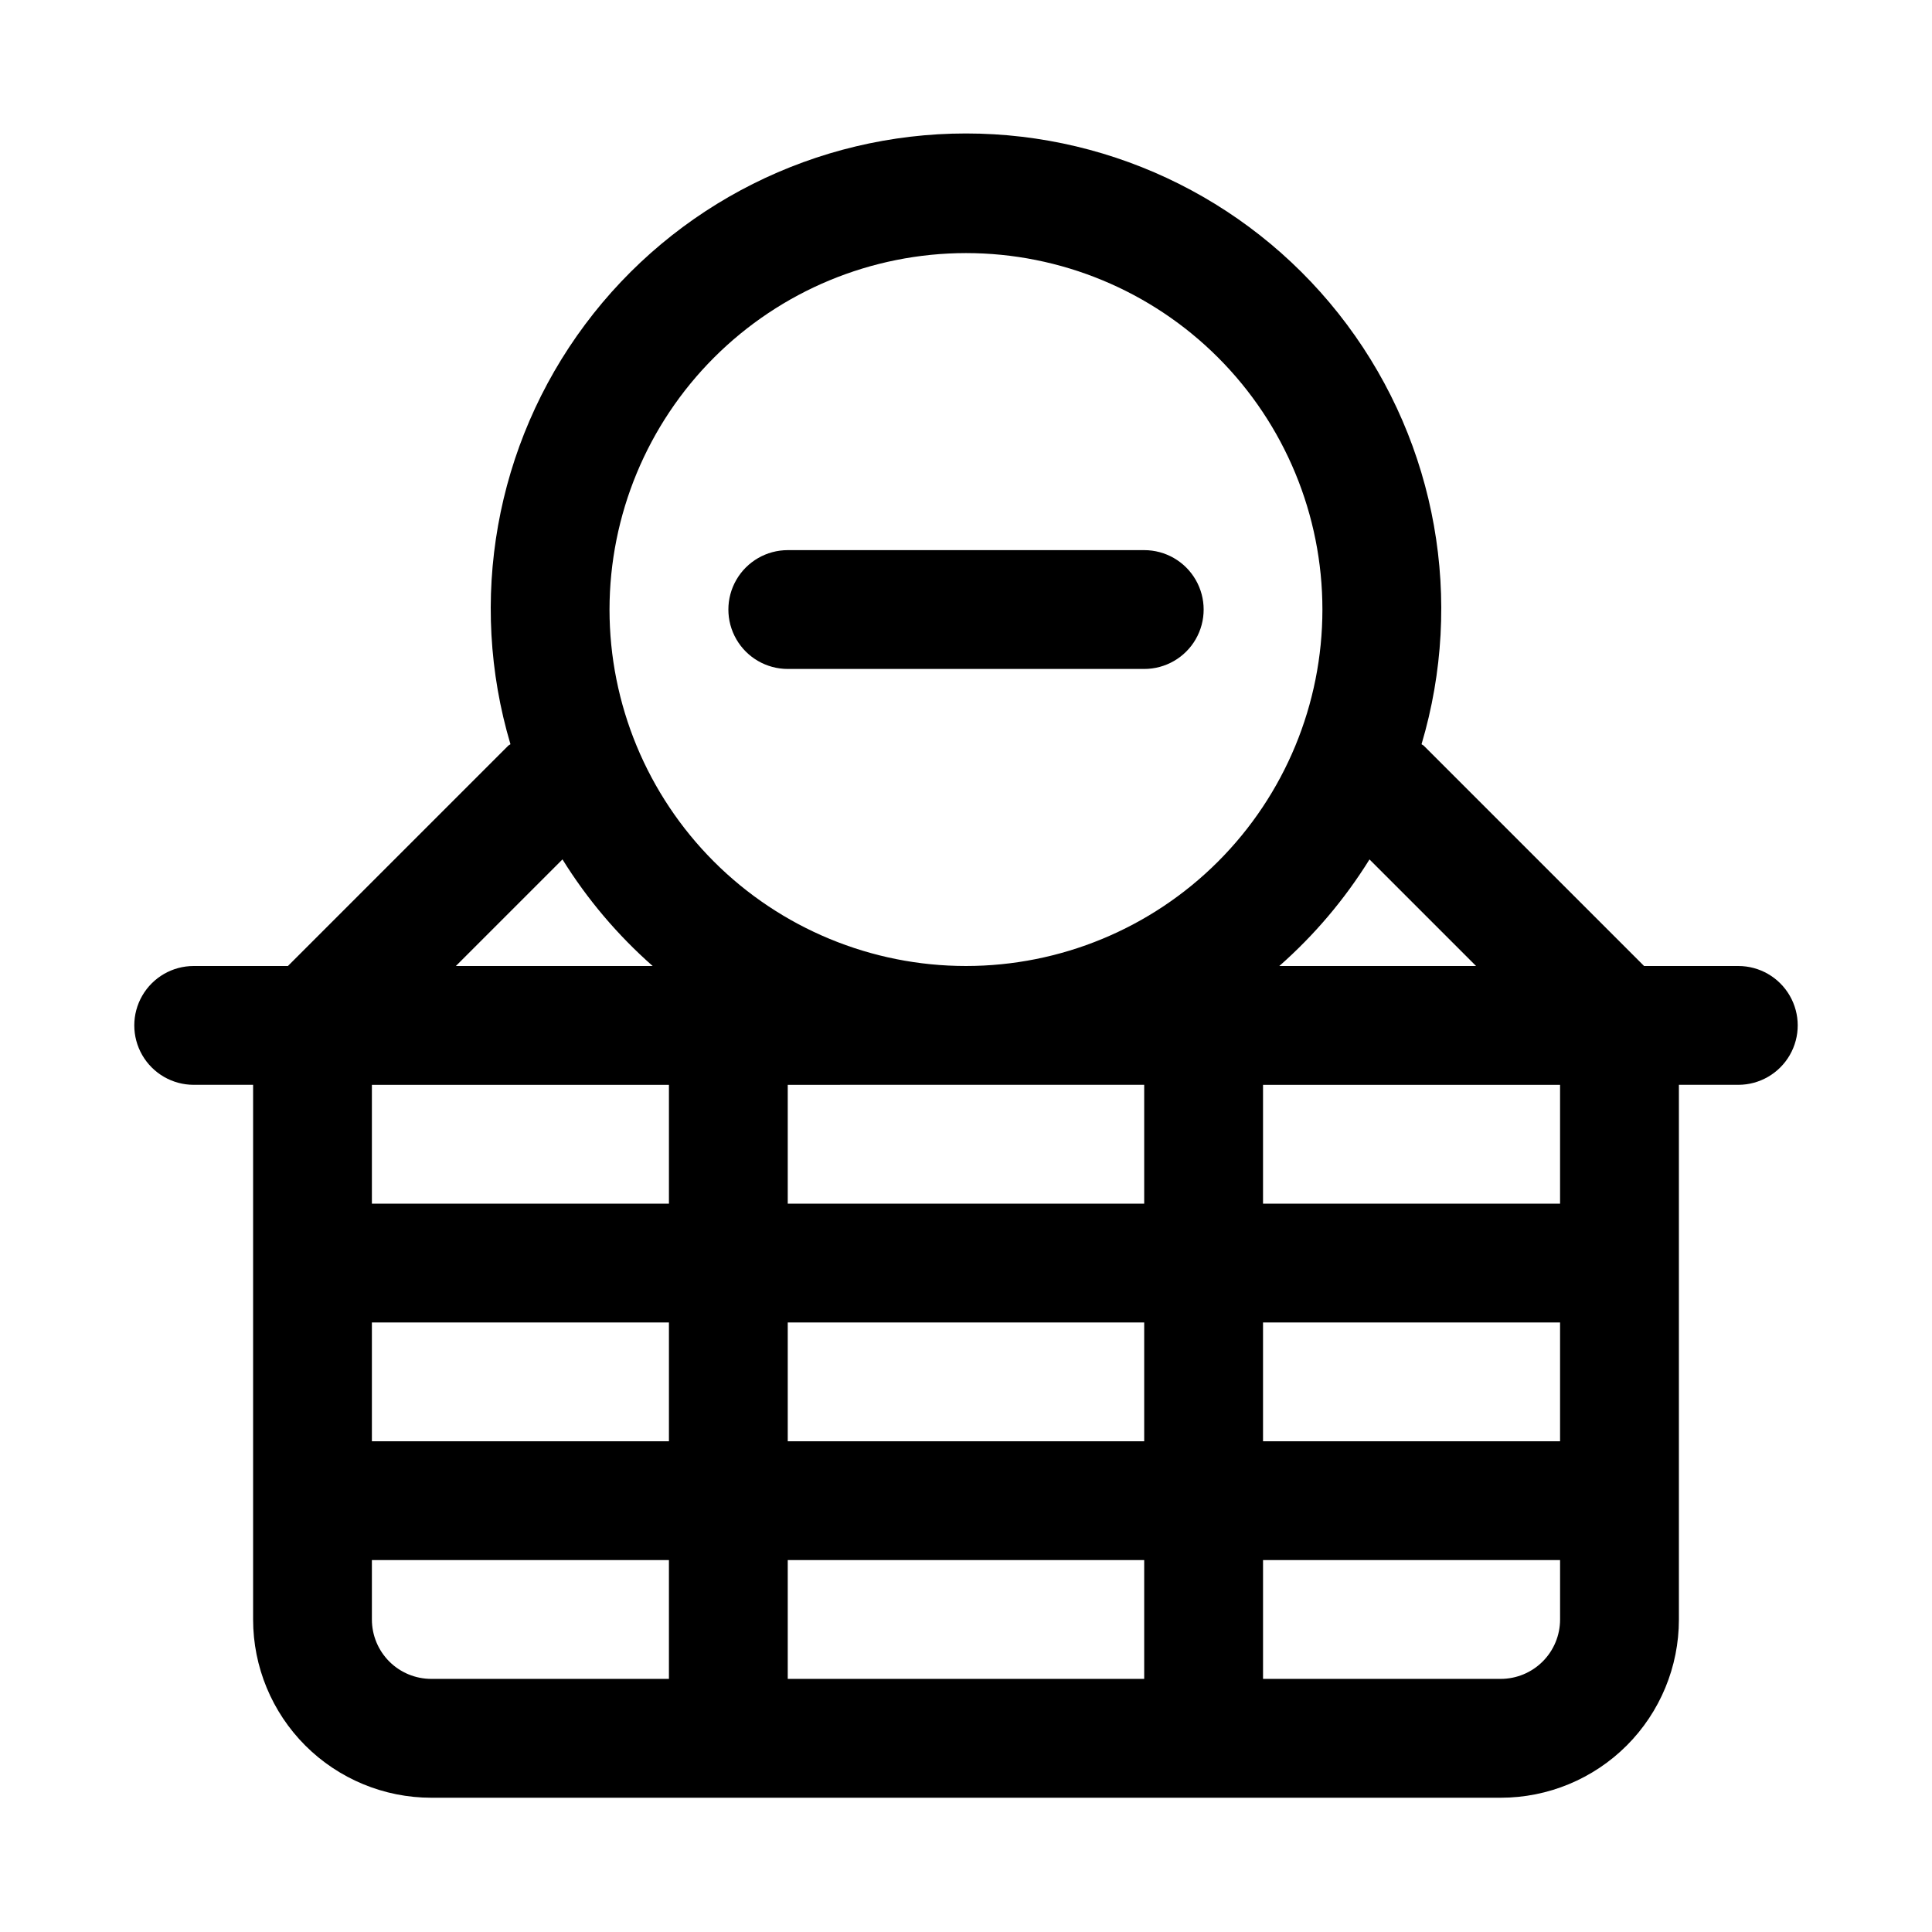
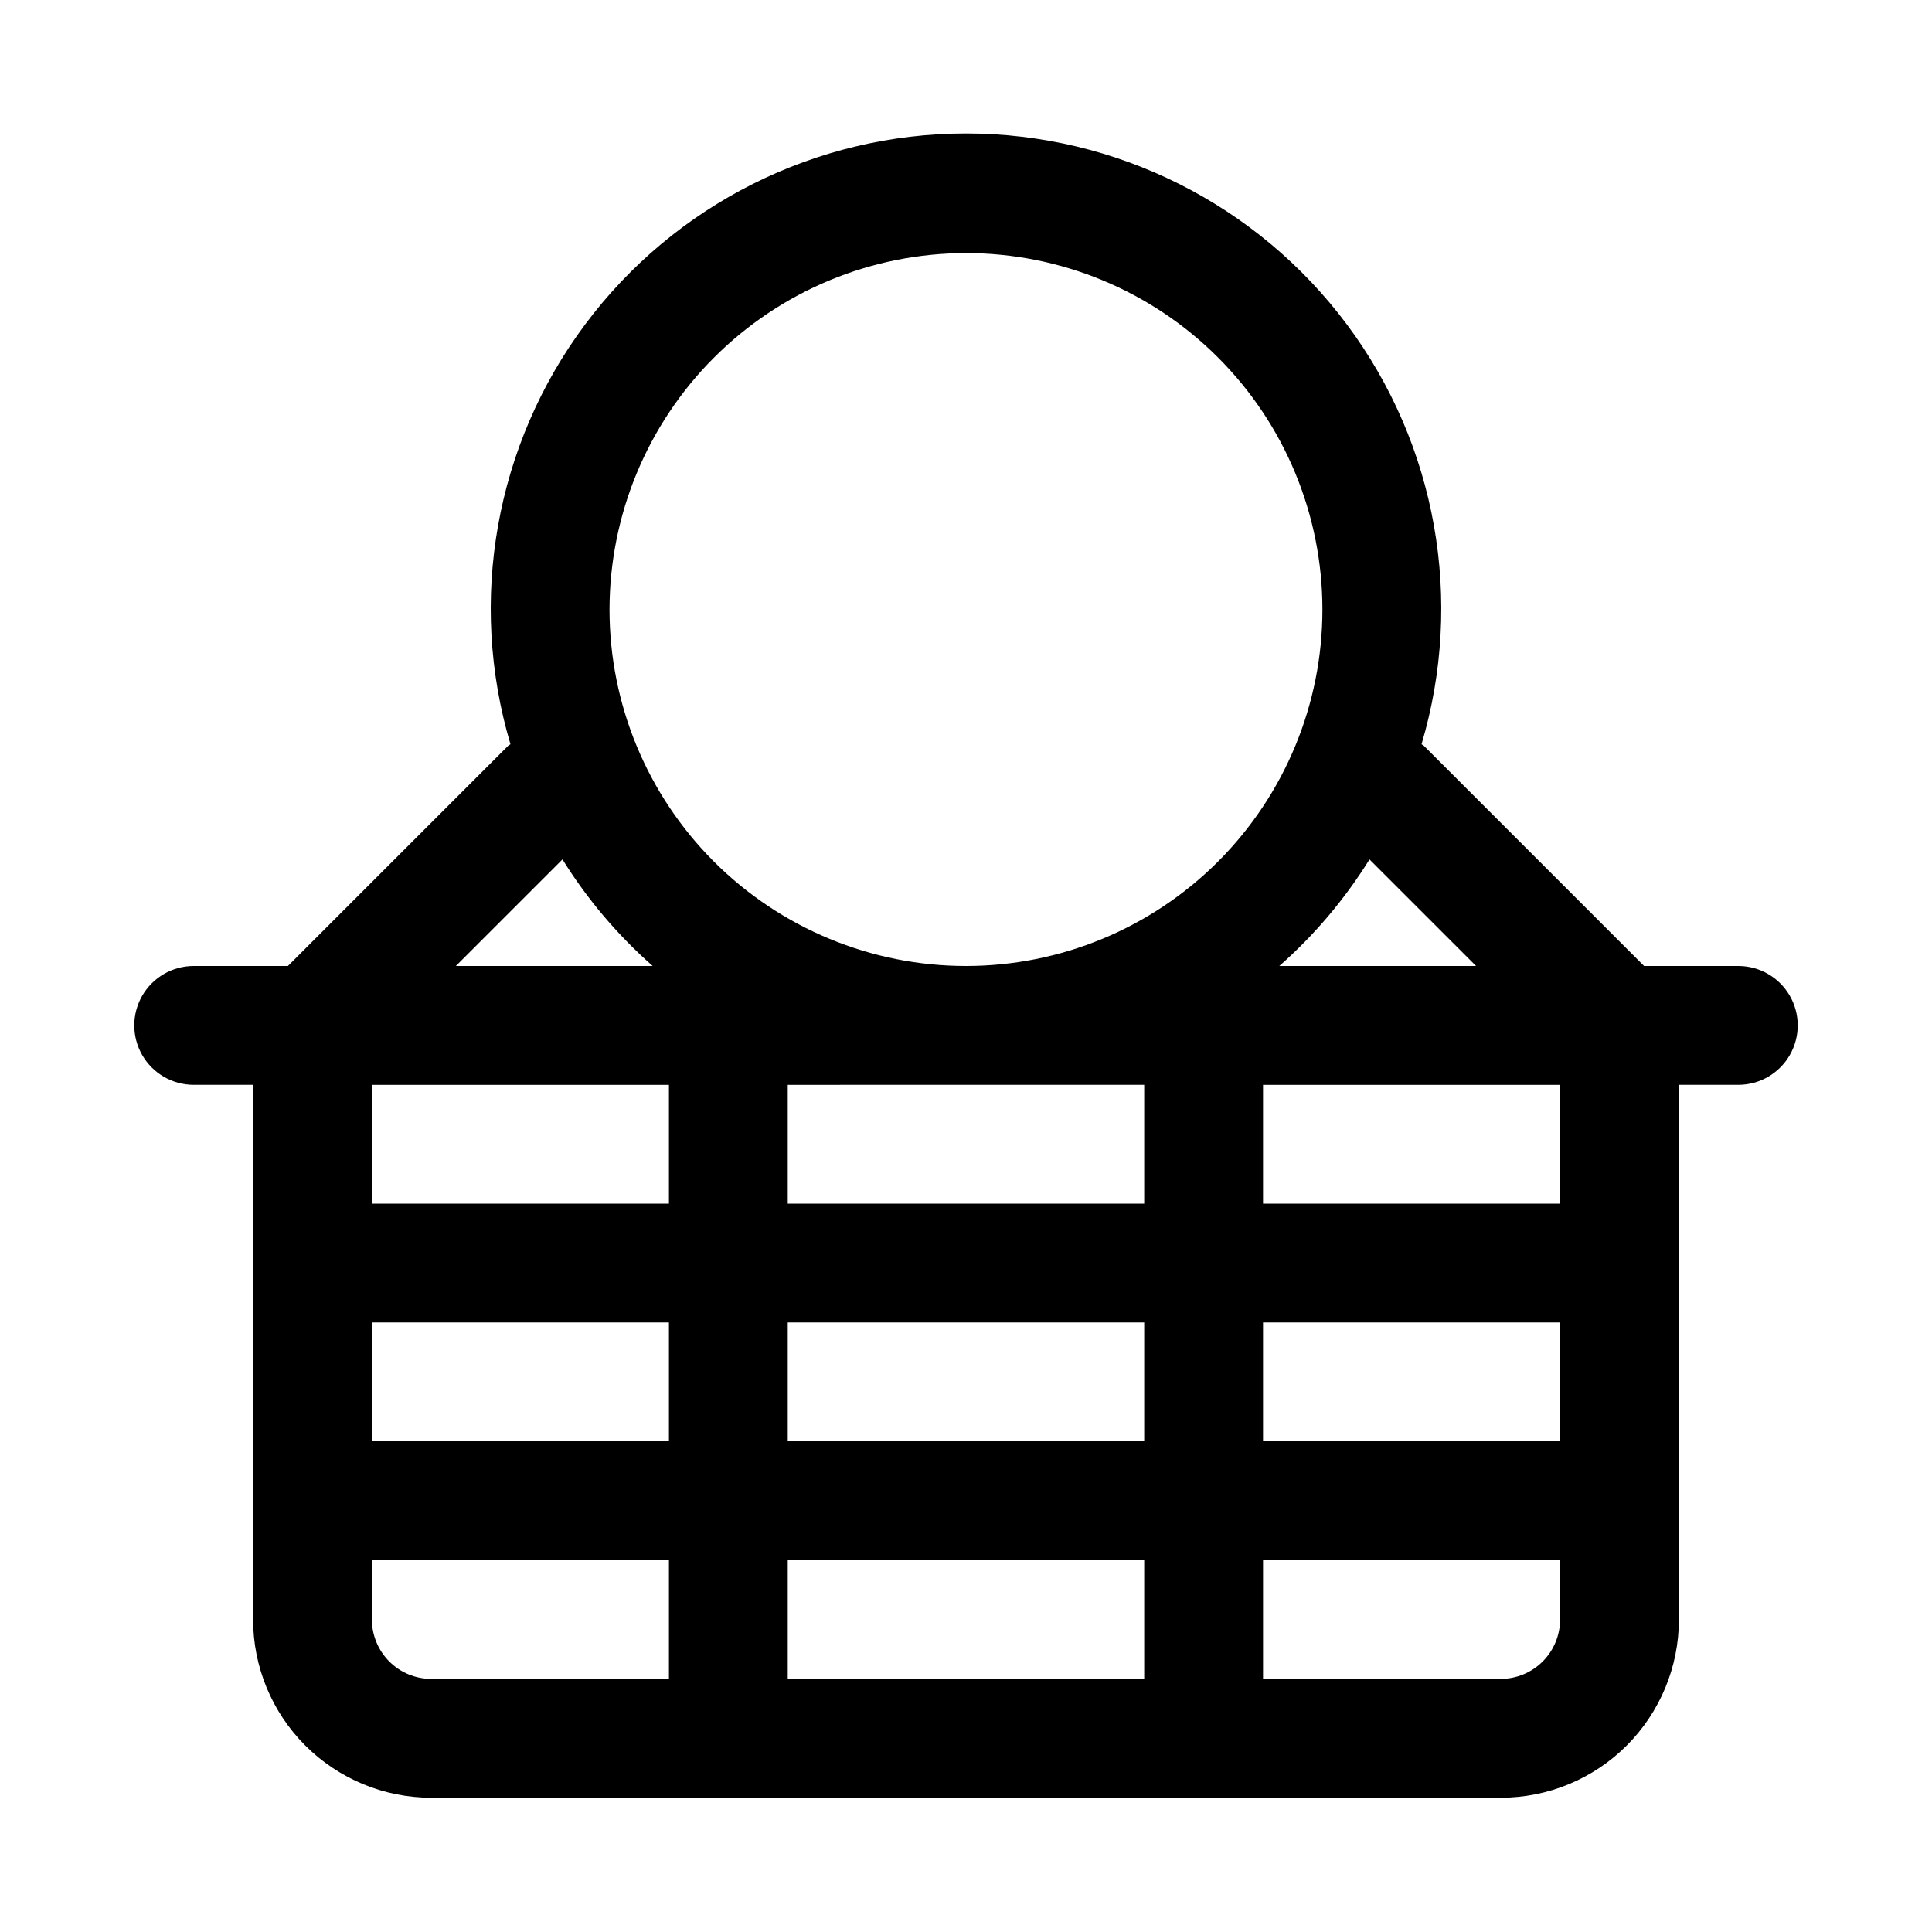
<svg xmlns="http://www.w3.org/2000/svg" fill="#000000" width="800px" height="800px" version="1.1" viewBox="144 144 512 512">
  <g>
    <path d="m604.67 400h-24.973l-58.363-58.363c-0.188-0.188-0.426-0.234-0.613-0.41 11.336-38.113 4.012-79.34-19.762-111.21-23.773-31.875-61.199-50.648-100.96-50.648s-77.191 18.773-100.96 50.648c-23.773 31.871-31.098 73.098-19.762 111.21-0.188 0.172-0.426 0.219-0.613 0.41l-58.363 58.363h-24.973c-5.625 0-10.82 3-13.633 7.871s-2.812 10.871 0 15.742c2.812 4.871 8.008 7.875 13.633 7.875h15.746v141.7c0 12.527 4.977 24.539 13.832 33.398 8.859 8.855 20.871 13.832 33.398 13.832h283.39c12.527 0 24.539-4.977 33.398-13.832 8.855-8.859 13.832-20.871 13.832-33.398v-141.7h15.746c5.625 0 10.82-3.004 13.633-7.875 2.812-4.871 2.812-10.871 0-15.742s-8.008-7.871-13.633-7.871zm-251.91 125.95v-31.488h94.465v31.488zm94.465 31.488v31.488h-94.465v-31.488zm0-125.95v31.488l-94.465 0.004v-31.488zm-125.95 31.488-78.719 0.004v-31.488h78.719zm-78.719 31.488h78.719v31.488h-78.719zm236.16 0h78.719v31.488h-78.719zm78.719-31.488-78.719 0.004v-31.488h78.719zm-22.262-62.977-52.145 0.004c9.309-8.195 17.359-17.711 23.902-28.246zm-135.18-188.93c25.051 0 49.078 9.953 66.793 27.668 17.719 17.715 27.668 41.742 27.668 66.797 0 25.051-9.949 49.078-27.668 66.797-17.715 17.715-41.742 27.668-66.793 27.668-25.055 0-49.082-9.953-66.797-27.668-17.715-17.719-27.668-41.746-27.668-66.797 0.023-25.047 9.984-49.059 27.695-66.77 17.711-17.711 41.723-27.672 66.77-27.695zm-106.93 160.68c6.539 10.535 14.59 20.051 23.898 28.246h-52.145zm-50.508 201.43v-15.746h78.719v31.488h-62.977c-4.176 0-8.18-1.656-11.133-4.609s-4.609-6.957-4.609-11.133zm299.14 15.742h-62.977v-31.488h78.719v15.746c0 4.176-1.656 8.18-4.609 11.133s-6.957 4.609-11.133 4.609z" />
-     <path d="m352.77 321.28h94.465c5.625 0 10.824-3 13.637-7.871s2.812-10.871 0-15.742c-2.812-4.875-8.012-7.875-13.637-7.875h-94.465c-5.625 0-10.82 3-13.633 7.875-2.812 4.871-2.812 10.871 0 15.742s8.008 7.871 13.633 7.871z" />
  </g>
</svg>